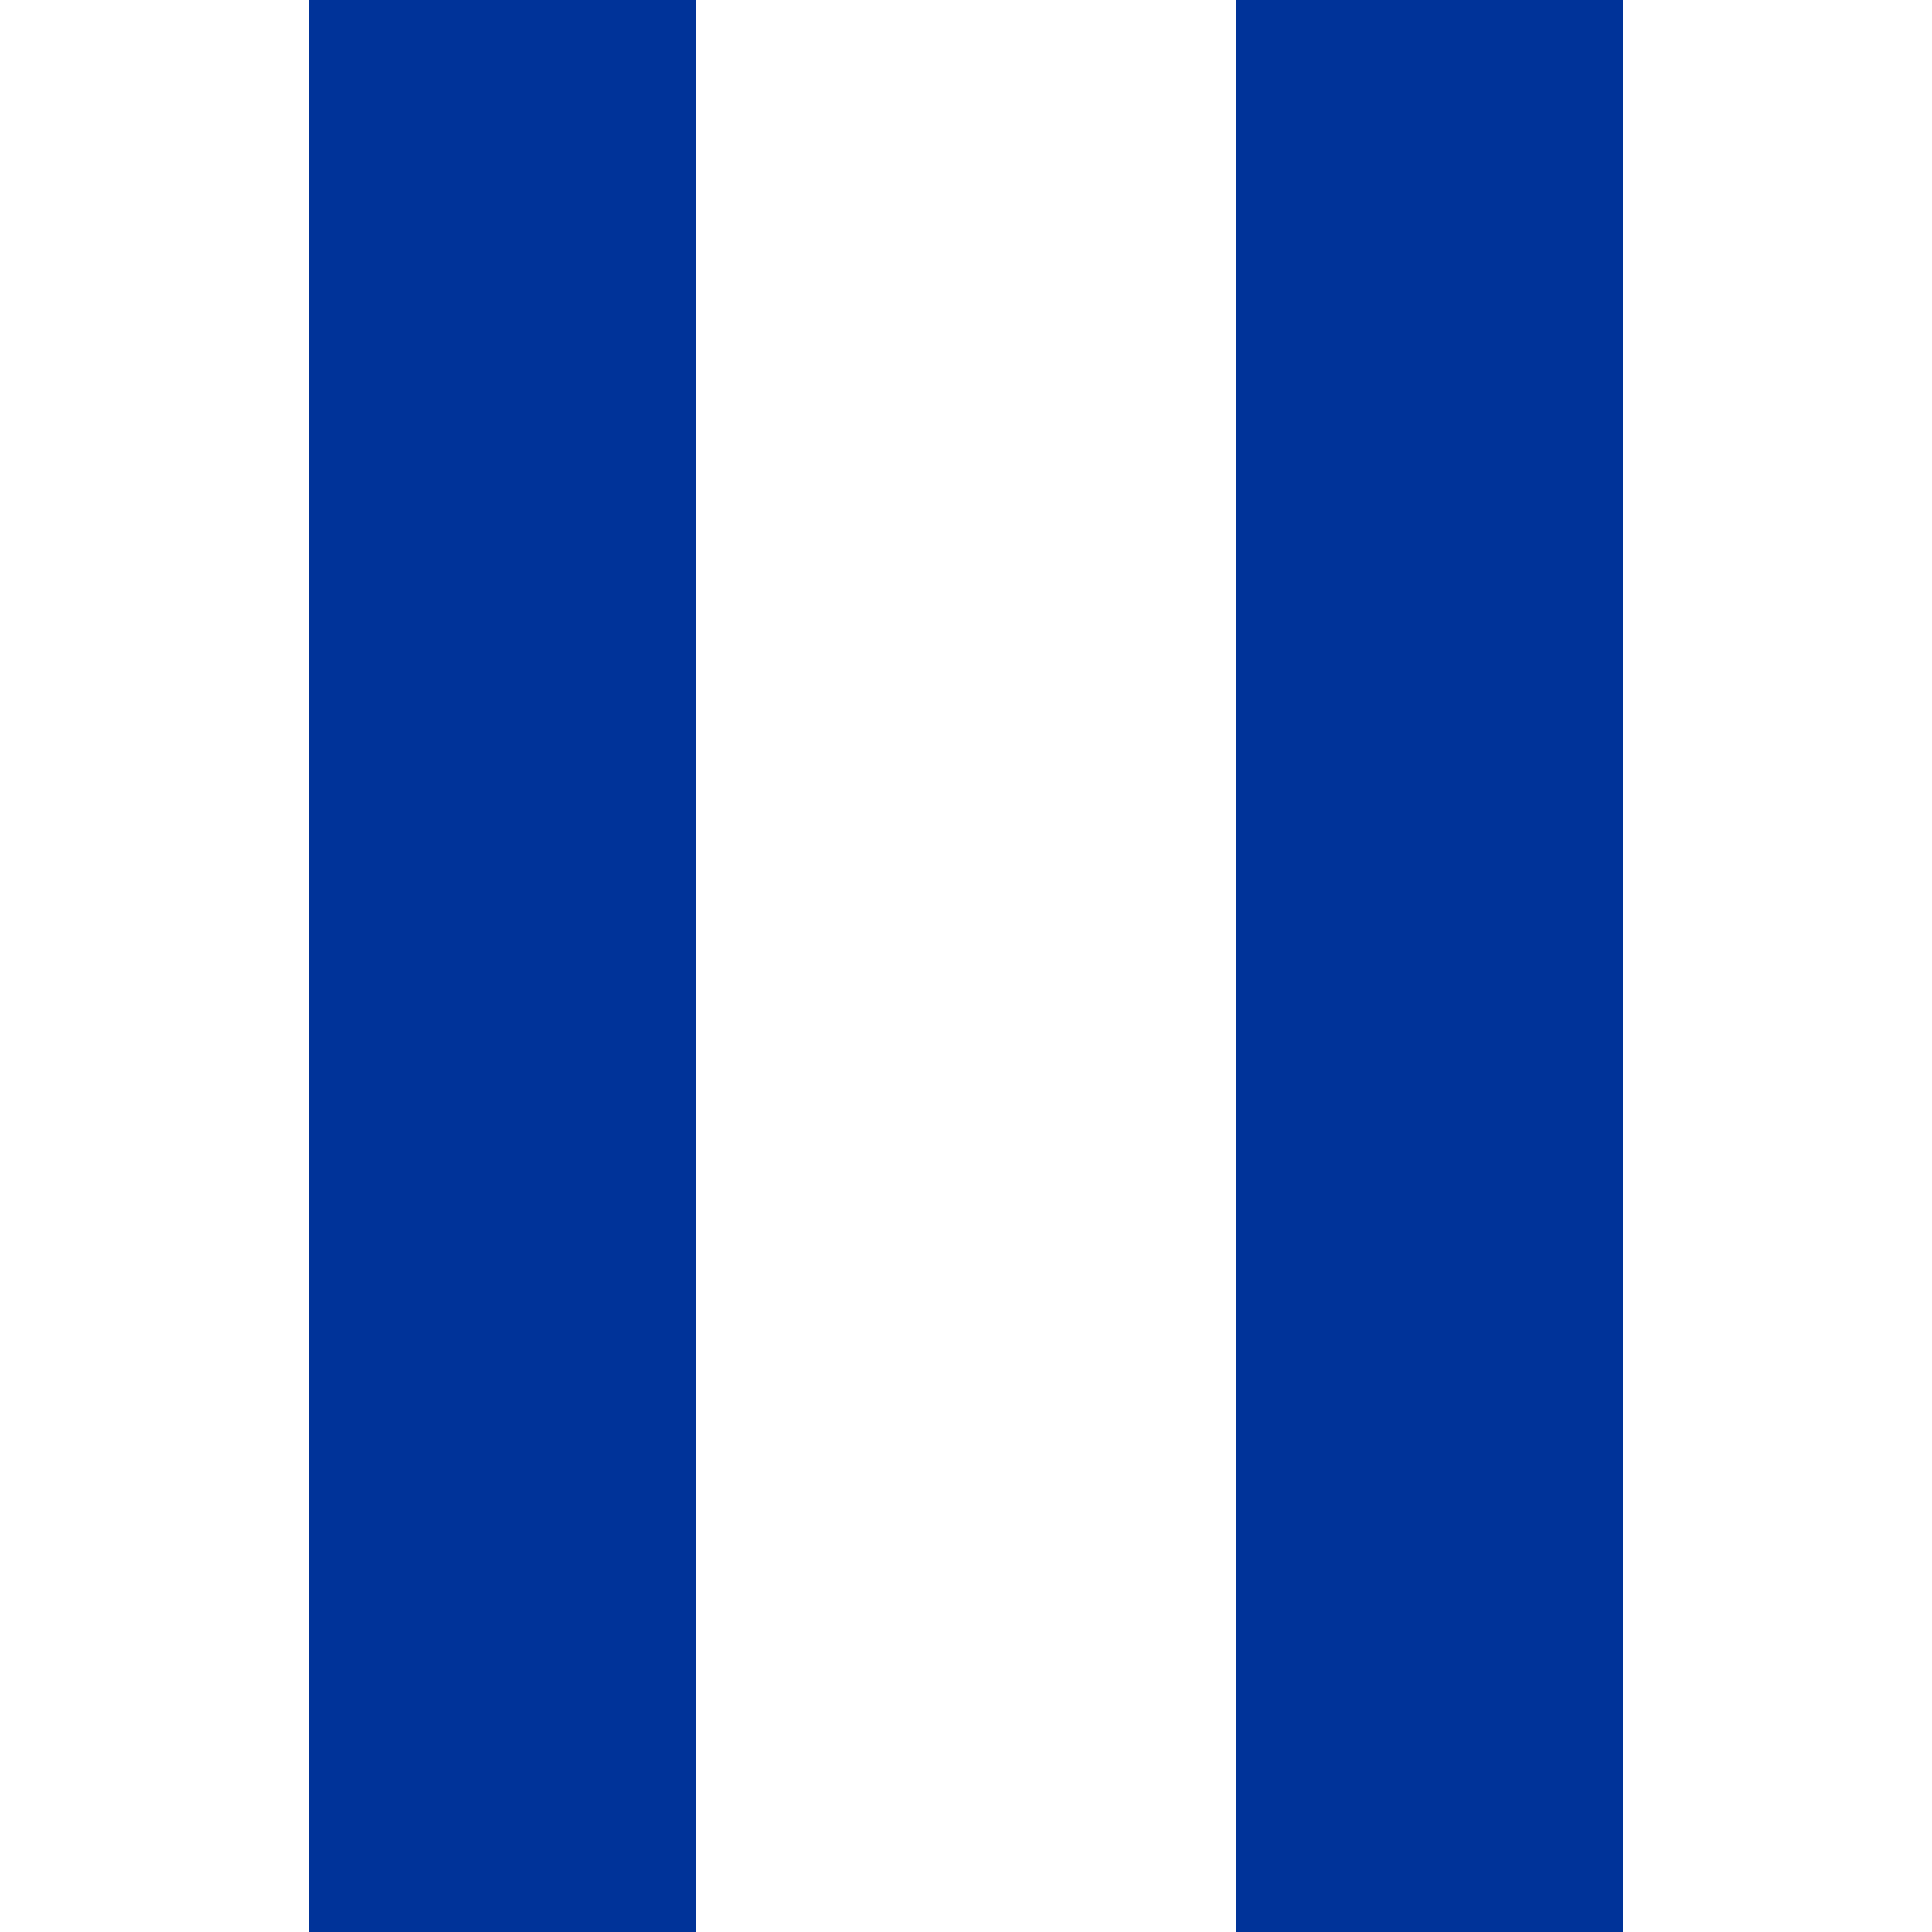
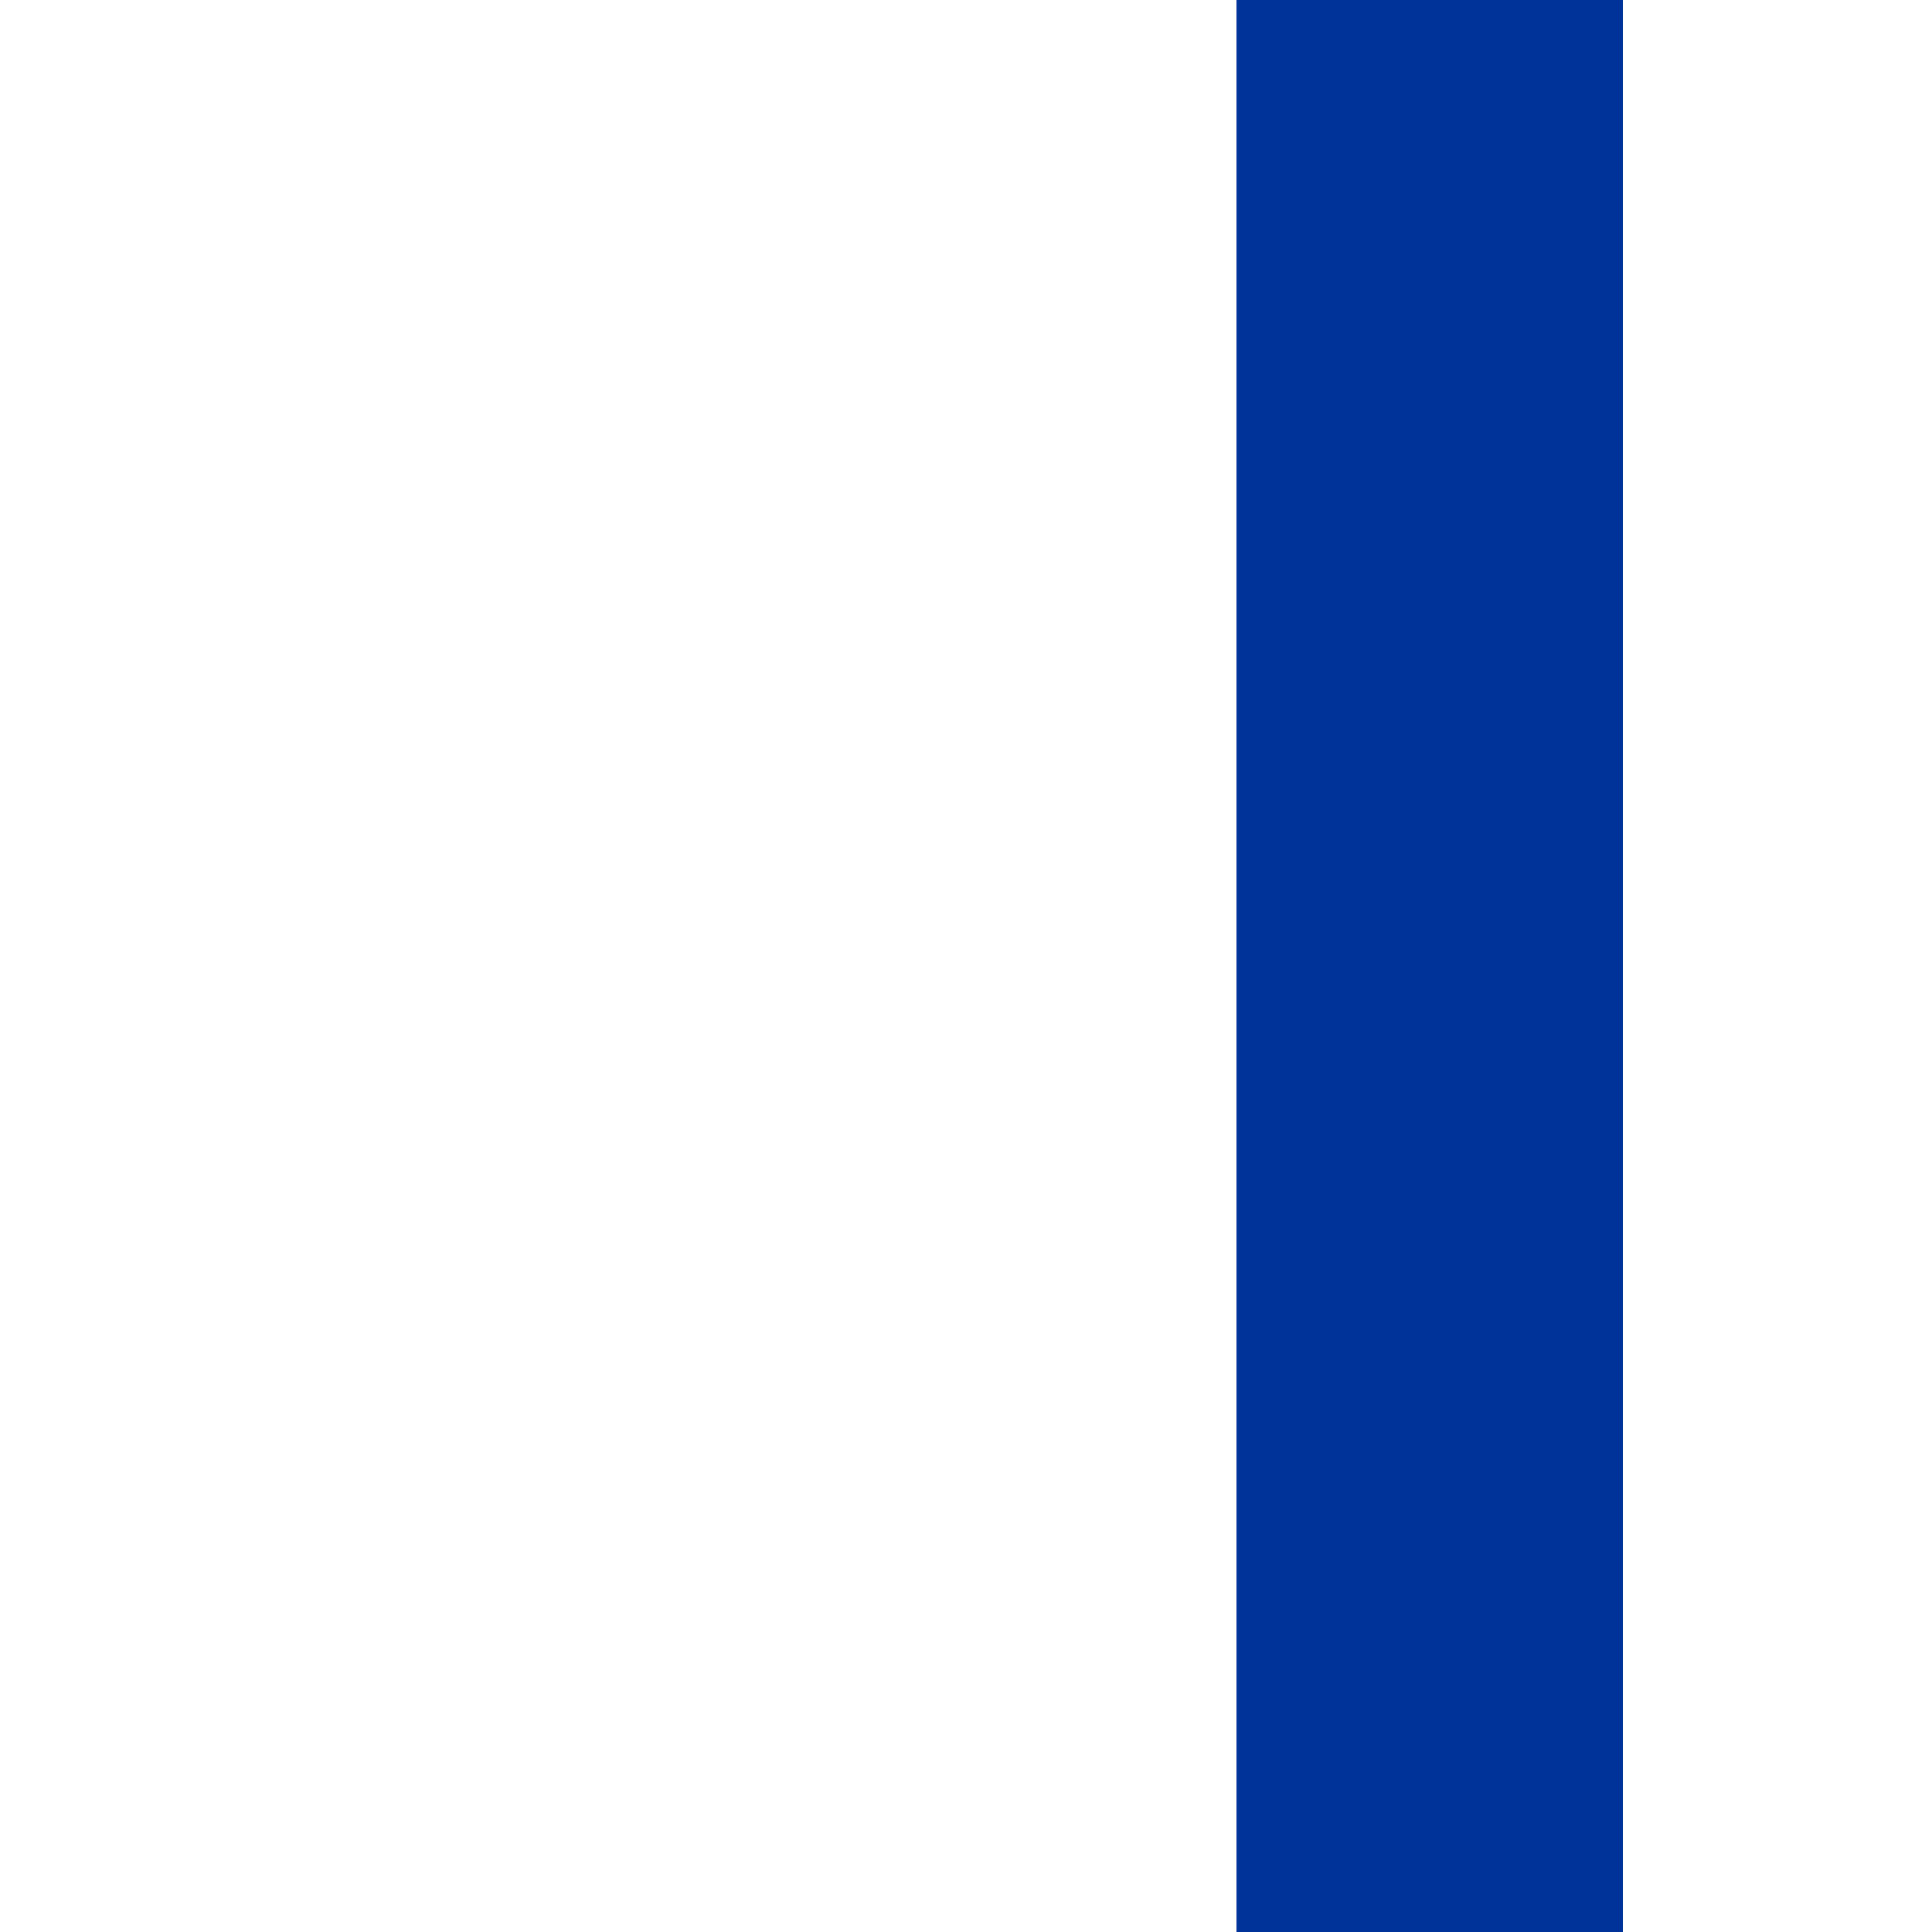
<svg xmlns="http://www.w3.org/2000/svg" xmlns:ns1="http://sodipodi.sourceforge.net/DTD/sodipodi-0.dtd" xmlns:ns2="http://www.inkscape.org/namespaces/inkscape" version="1.0" width="500" height="500" viewBox="0 0 500 500" id="svg2" xml:space="preserve" ns1:version="0.32" ns2:version="0.46" ns1:docname="BSicon_uvSTR.svg" ns2:output_extension="org.inkscape.output.svg.inkscape">
  <ns1:namedview ns2:window-height="675" ns2:window-width="1016" ns2:pageshadow="2" ns2:pageopacity="0.0" guidetolerance="10.0" gridtolerance="10.0" objecttolerance="10.0" borderopacity="1.0" bordercolor="#666666" pagecolor="#ffffff" id="base" showgrid="false" ns2:zoom="0.924" ns2:cx="57.900433" ns2:cy="250" ns2:window-x="154" ns2:window-y="154" ns2:current-layer="svg2" />
  <defs id="defs4">
    <ns2:perspective ns1:type="inkscape:persp3d" ns2:vp_x="0 : 250 : 1" ns2:vp_y="0 : 1000 : 0" ns2:vp_z="500 : 250 : 1" ns2:persp3d-origin="250 : 166.66667 : 1" id="perspective5777" />
    <style type="text/css" id="style6" />
  </defs>
  <g id="Ebene_x0020_1" style="stroke:none;stroke-opacity:1;fill:#003399;fill-opacity:1">
    <rect width="100" height="500.001" x="320" y="-2.1763501e-005" style="fill:#003399;stroke:none;stroke-opacity:1;fill-opacity:1" id="rect1885" />
-     <rect width="100" height="500.001" x="80" y="-2.1763501e-005" style="fill:#003399;stroke:none;stroke-opacity:1;fill-opacity:1" id="rect8" />
  </g>
</svg>